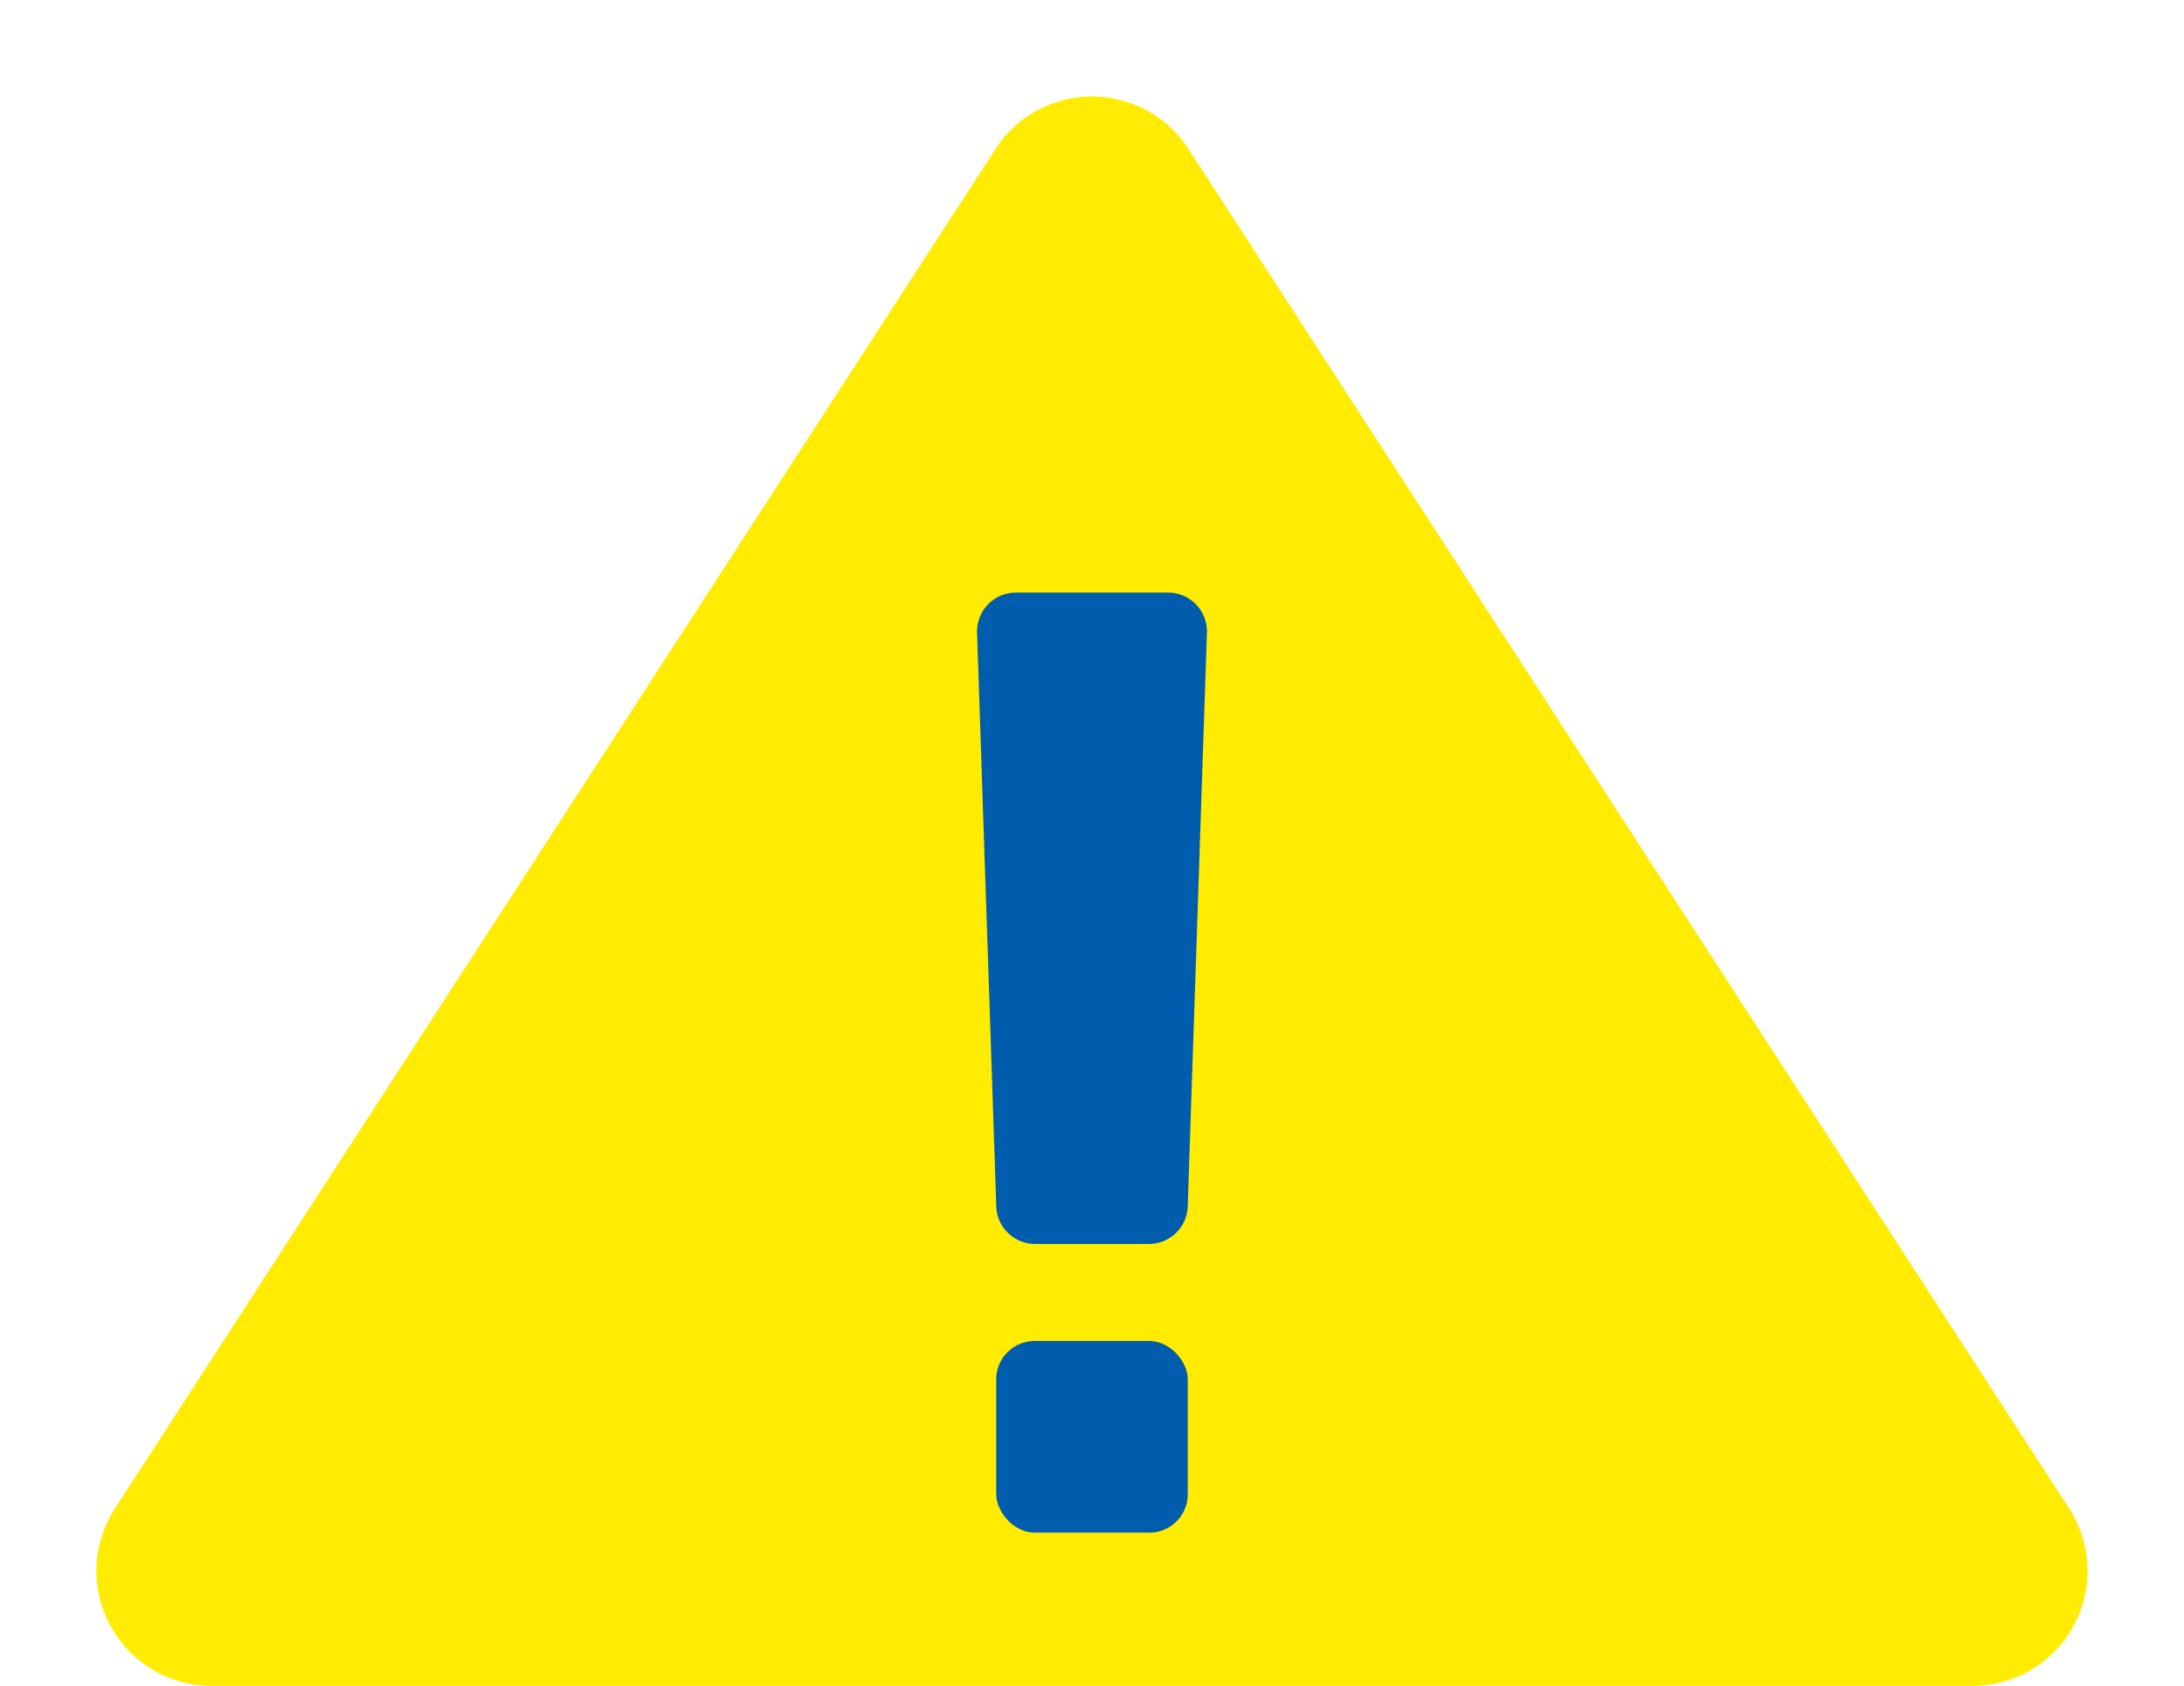
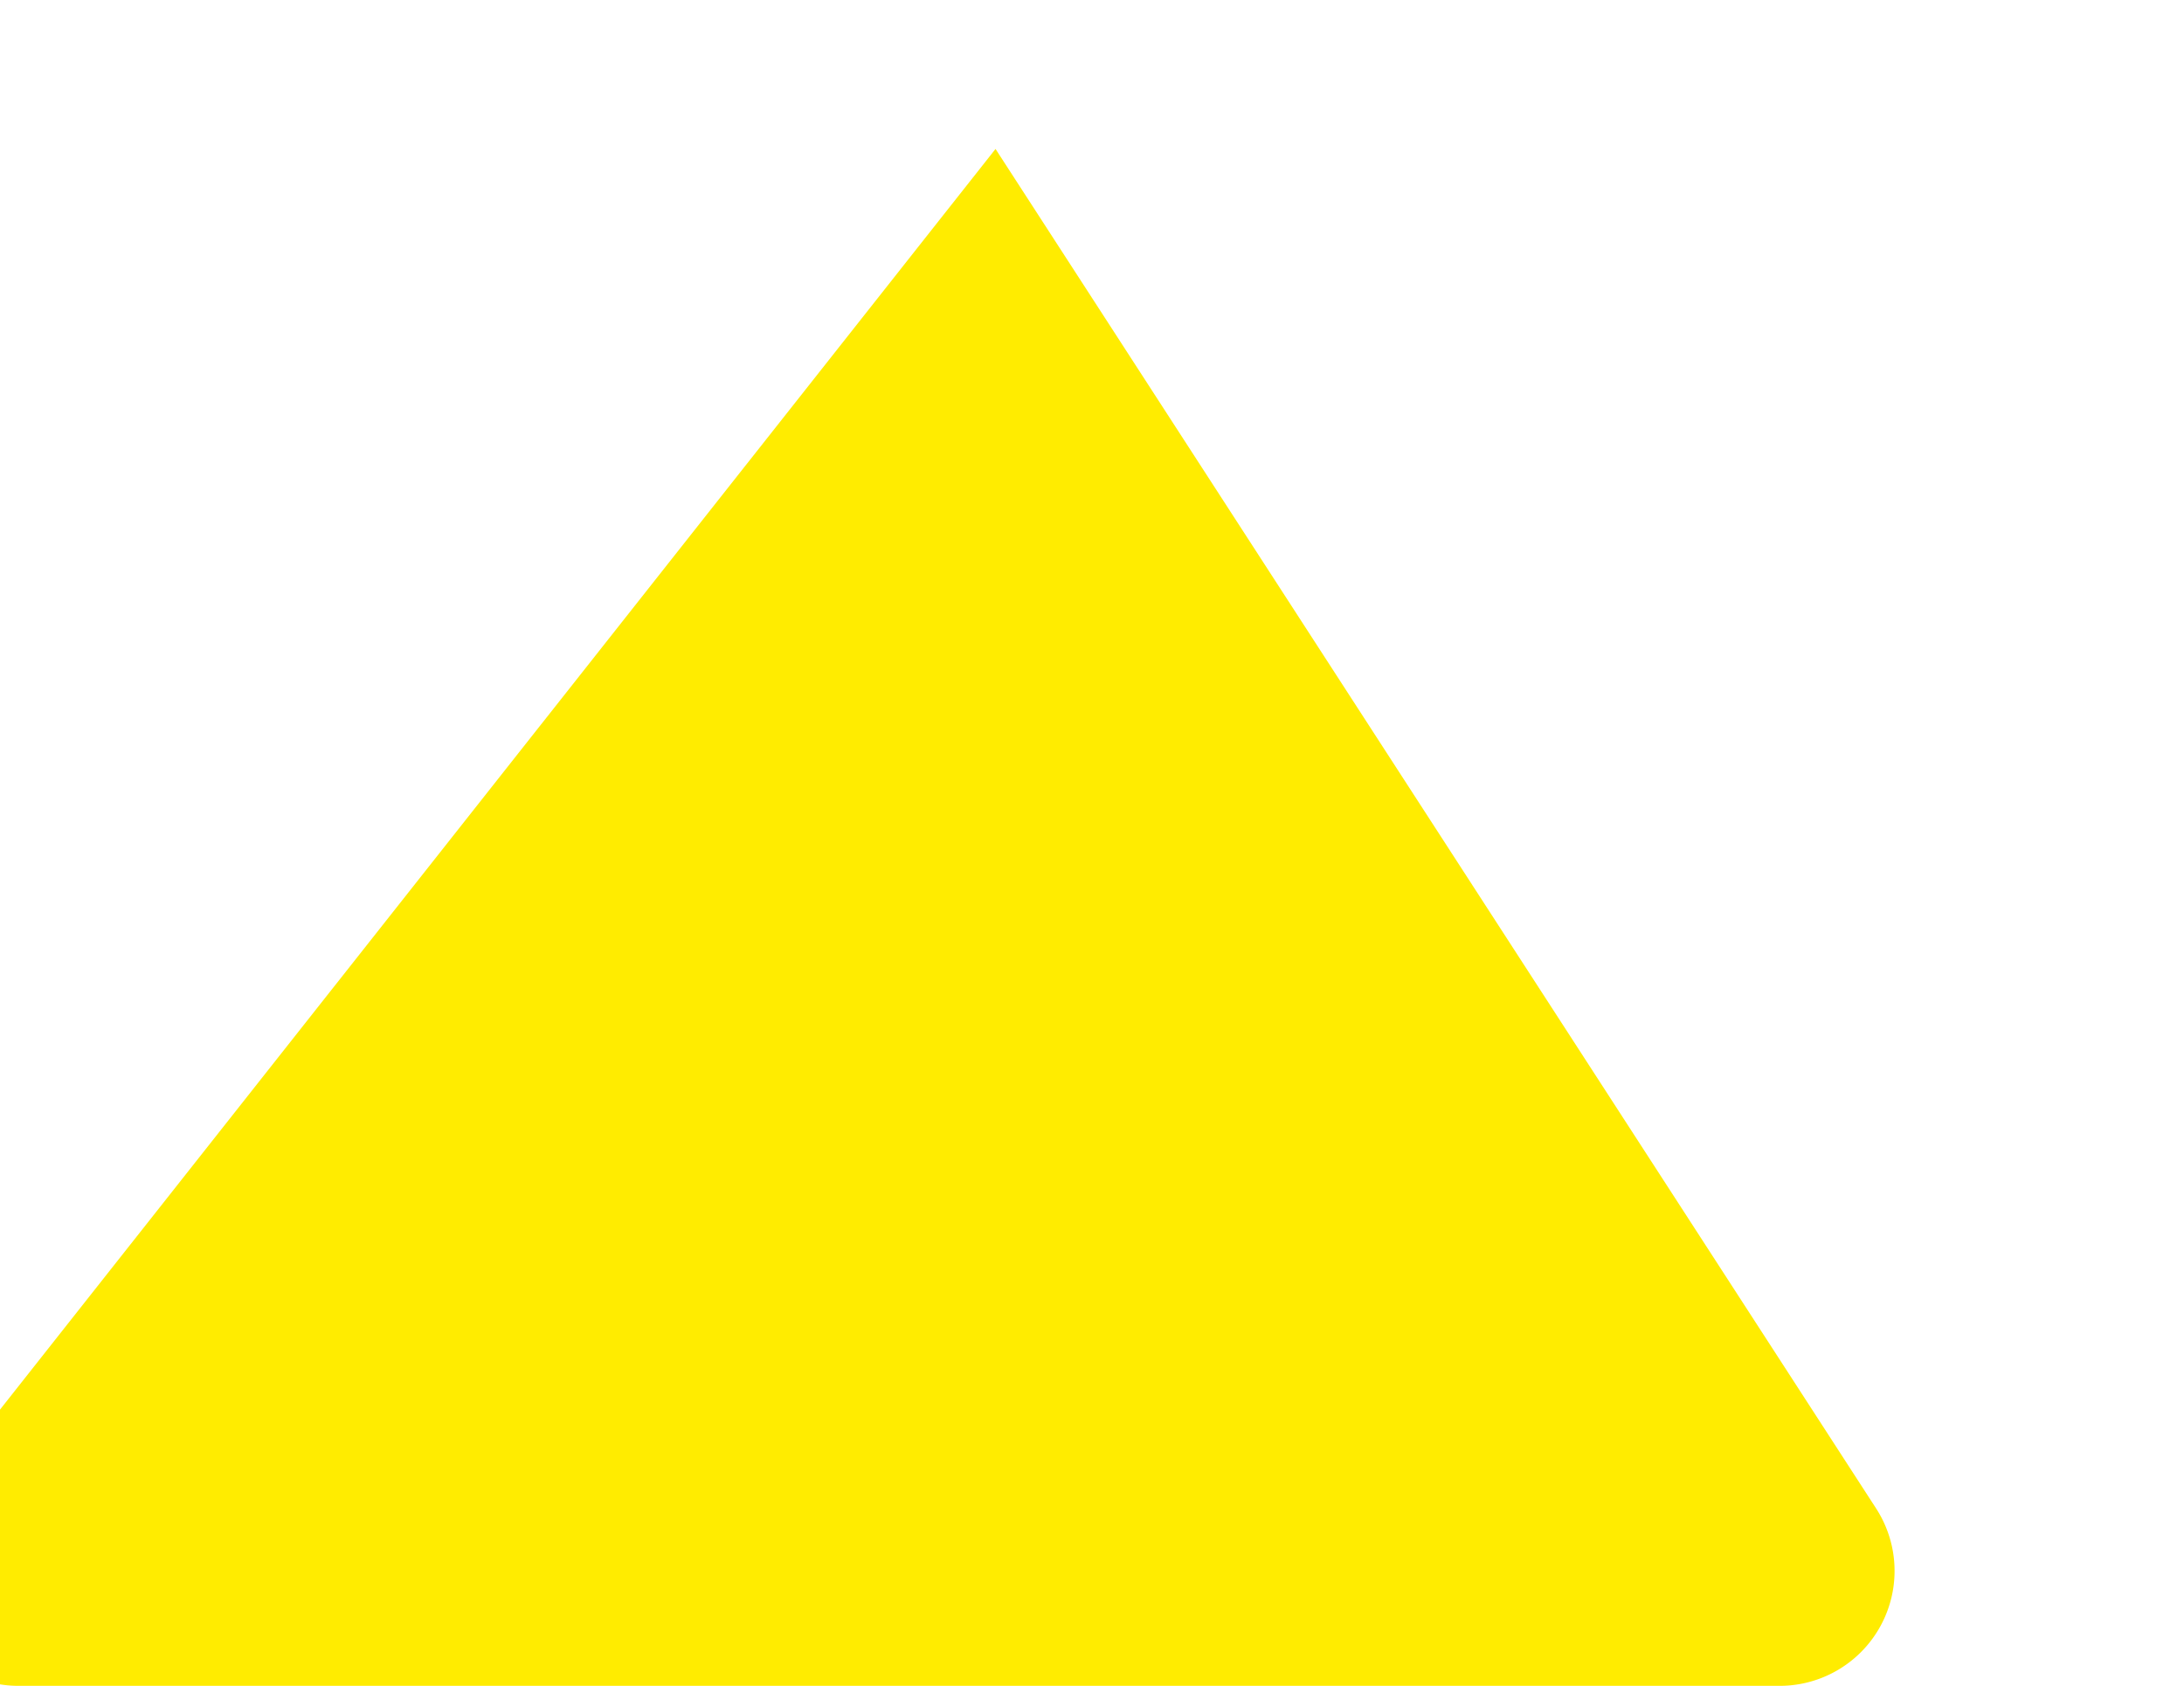
<svg xmlns="http://www.w3.org/2000/svg" width="114" height="88">
  <g transform="translate(-663 -15421)">
-     <path data-name="多角形 14" d="M714.964 15428.775a6 6 0 0 1 10.072 0l45.964 70.963a6 6 0 0 1-5.035 9.262h-91.93a6 6 0 0 1-5.035-9.262Z" fill="#ffec00" />
-     <path data-name="パス 19" d="M716 15451.933h8a2.031 2.031 0 0 1 2 2.061l-1 29.878a2.031 2.031 0 0 1-2 2.061h-6a2.031 2.031 0 0 1-2-2.061l-1-29.878a2.031 2.031 0 0 1 2-2.061Z" fill="#005cac" />
-     <rect data-name="長方形 91" width="10" height="10" rx="2" transform="translate(715 15491)" fill="#005cac" />
+     <path data-name="多角形 14" d="M714.964 15428.775l45.964 70.963a6 6 0 0 1-5.035 9.262h-91.93a6 6 0 0 1-5.035-9.262Z" fill="#ffec00" />
  </g>
</svg>